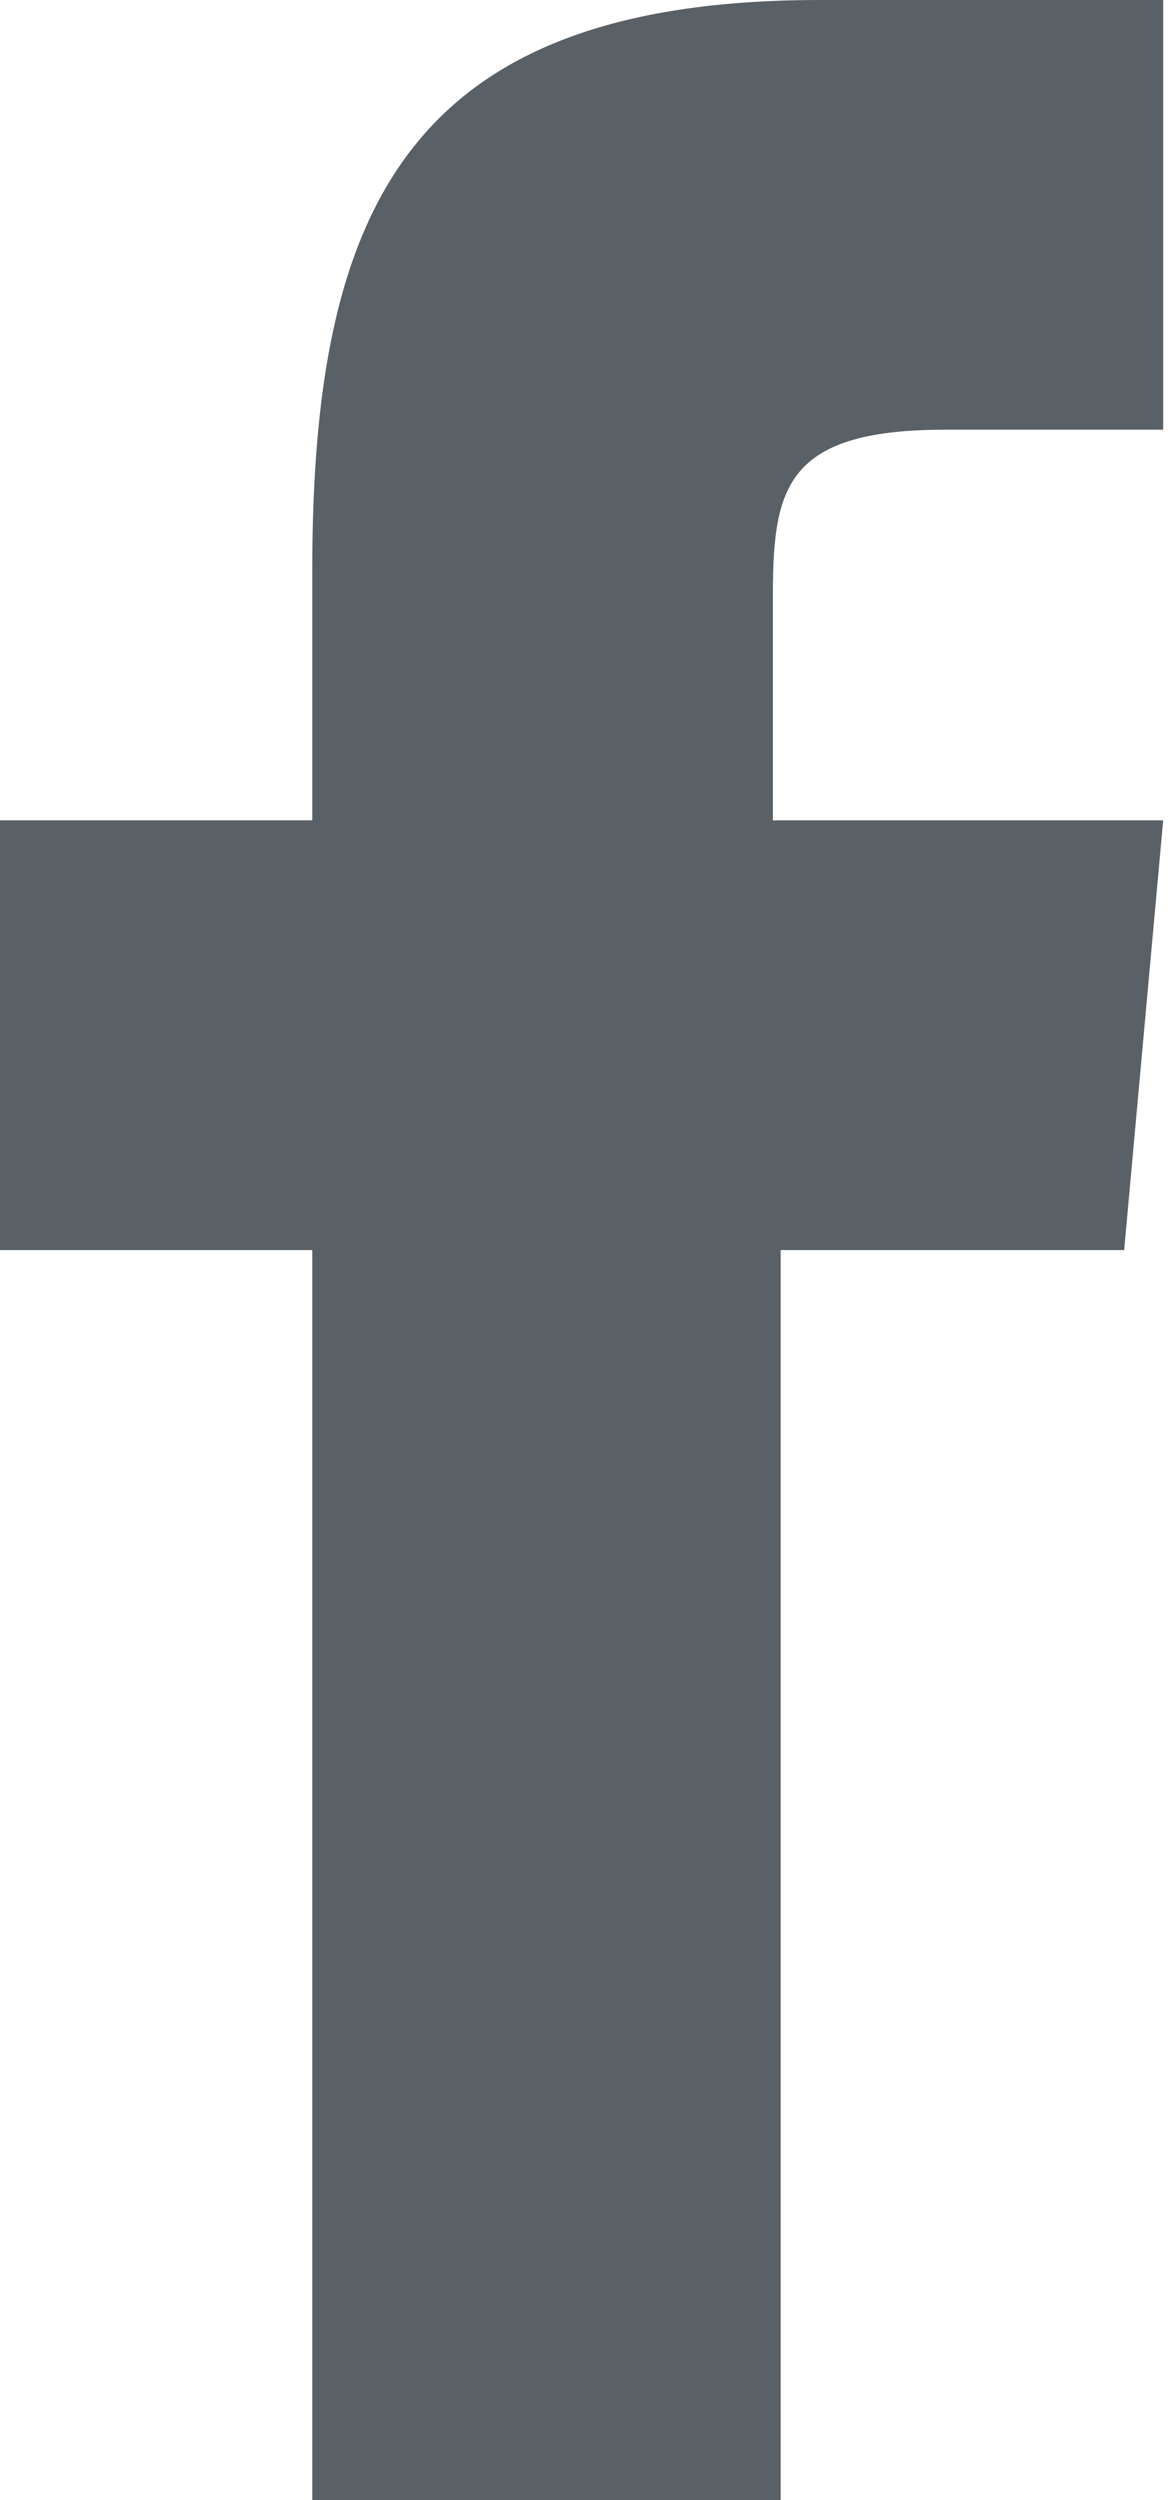
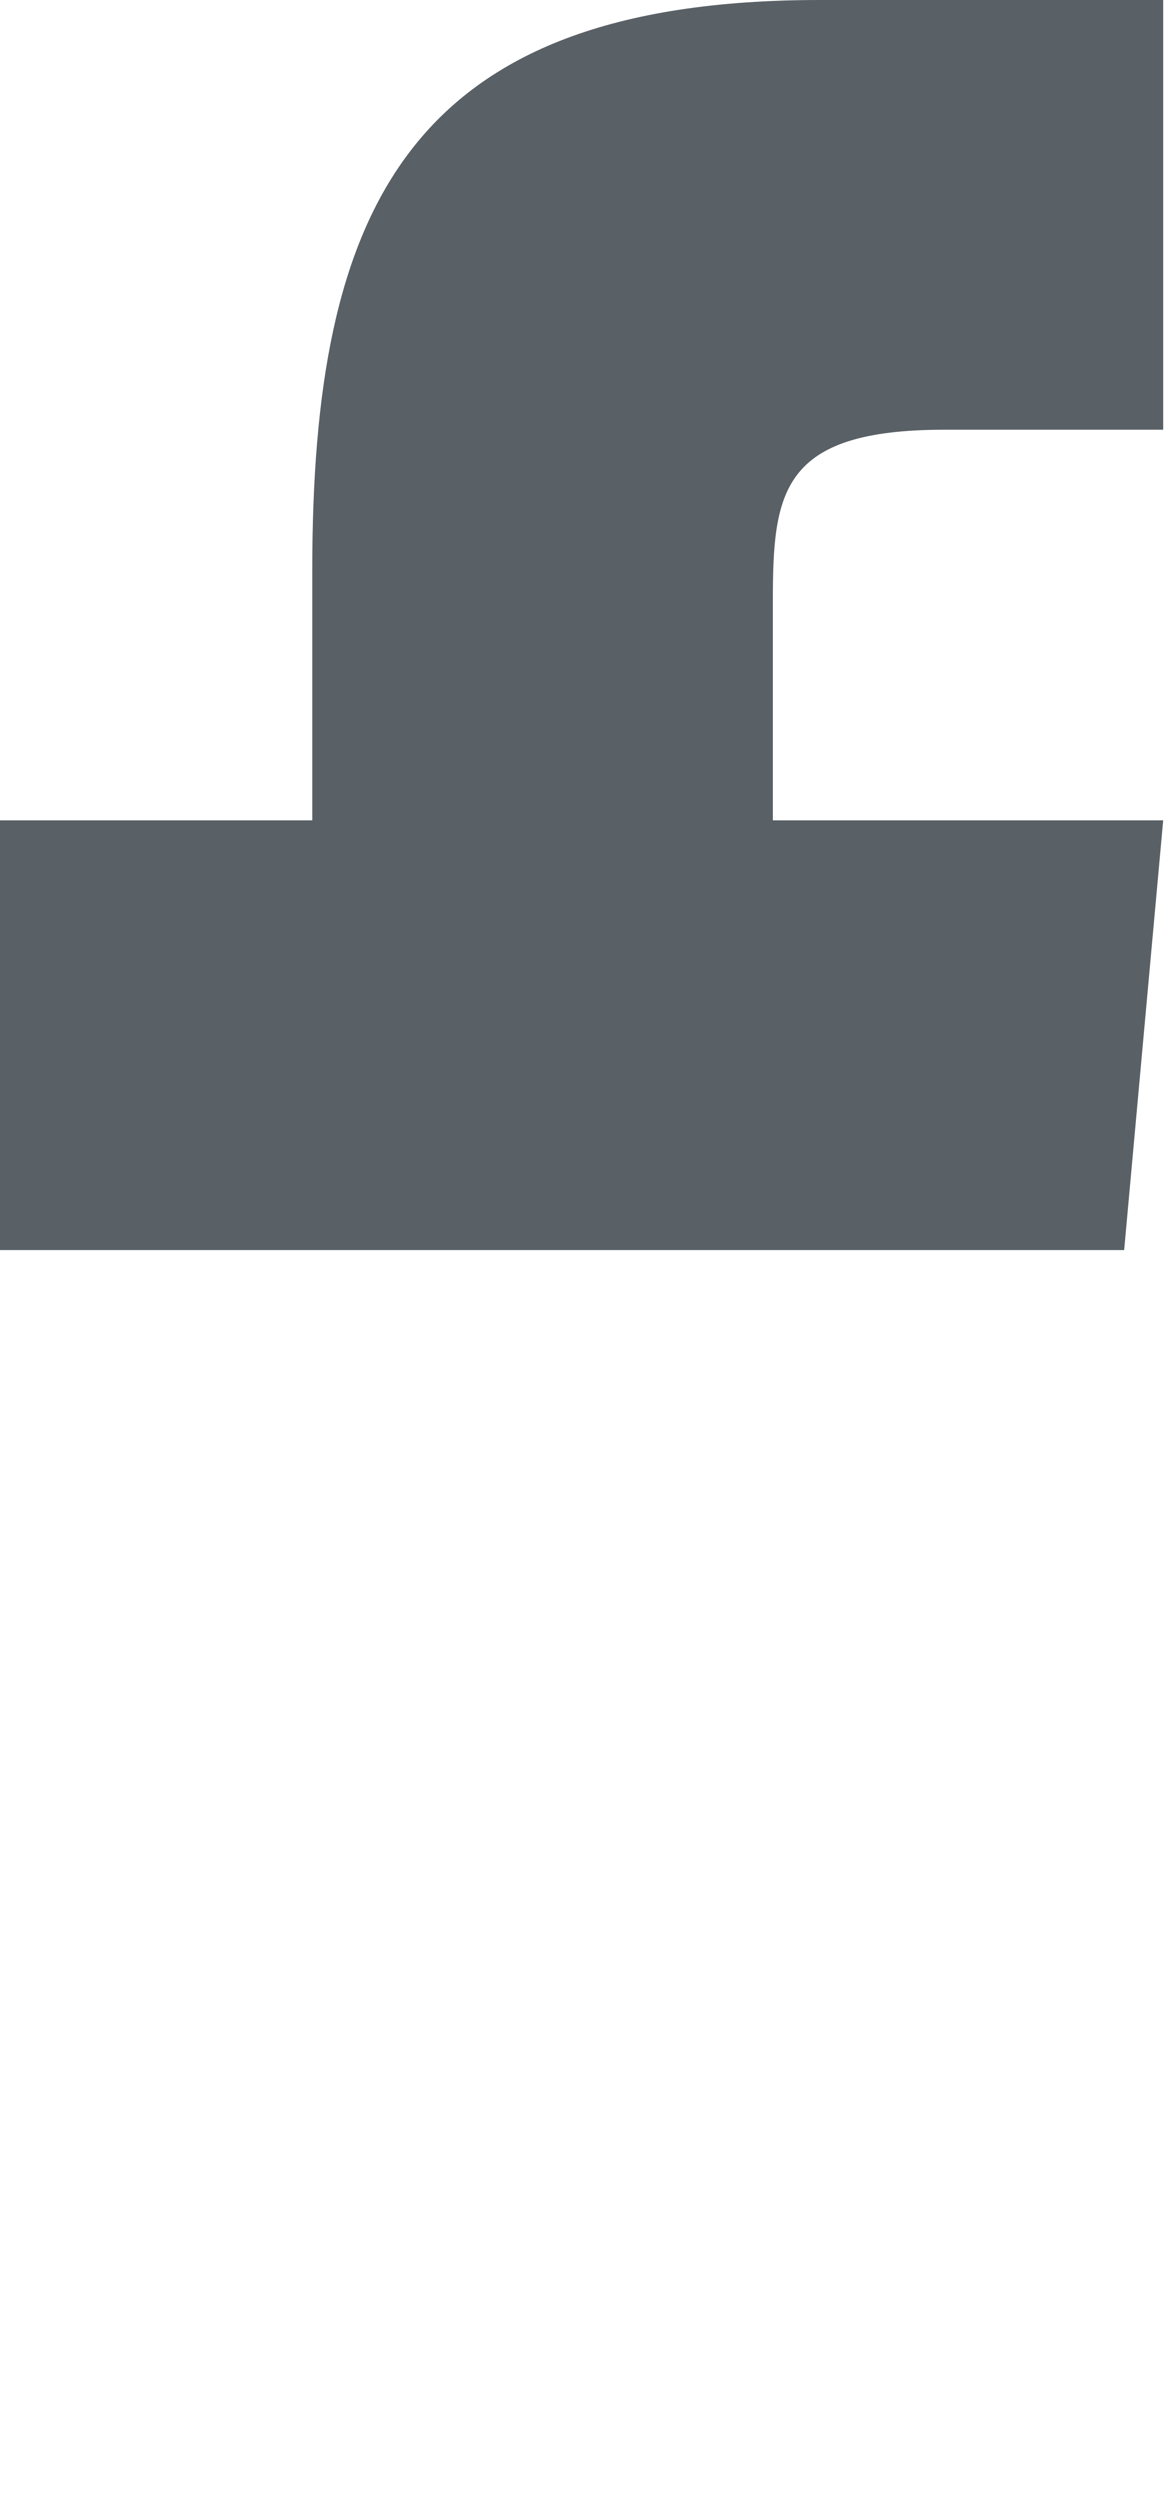
<svg xmlns="http://www.w3.org/2000/svg" version="1.1" id="Layer_1" x="0px" y="0px" viewBox="0 0 15 32" style="enable-background:new 0 0 15 32;" xml:space="preserve">
  <style type="text/css">
	.st0{fill:#596066;}
</style>
-   <path class="st0" d="M10,32H4V16H0v-5.5l4,0l0-3.2C4,2.7,5.2,0,10.5,0h4.4v5.5h-2.8c-2.1,0-2.2,0.8-2.2,2.2l0,2.8h5L14.4,16L10,16  L10,32z" />
+   <path class="st0" d="M10,32V16H0v-5.5l4,0l0-3.2C4,2.7,5.2,0,10.5,0h4.4v5.5h-2.8c-2.1,0-2.2,0.8-2.2,2.2l0,2.8h5L14.4,16L10,16  L10,32z" />
</svg>